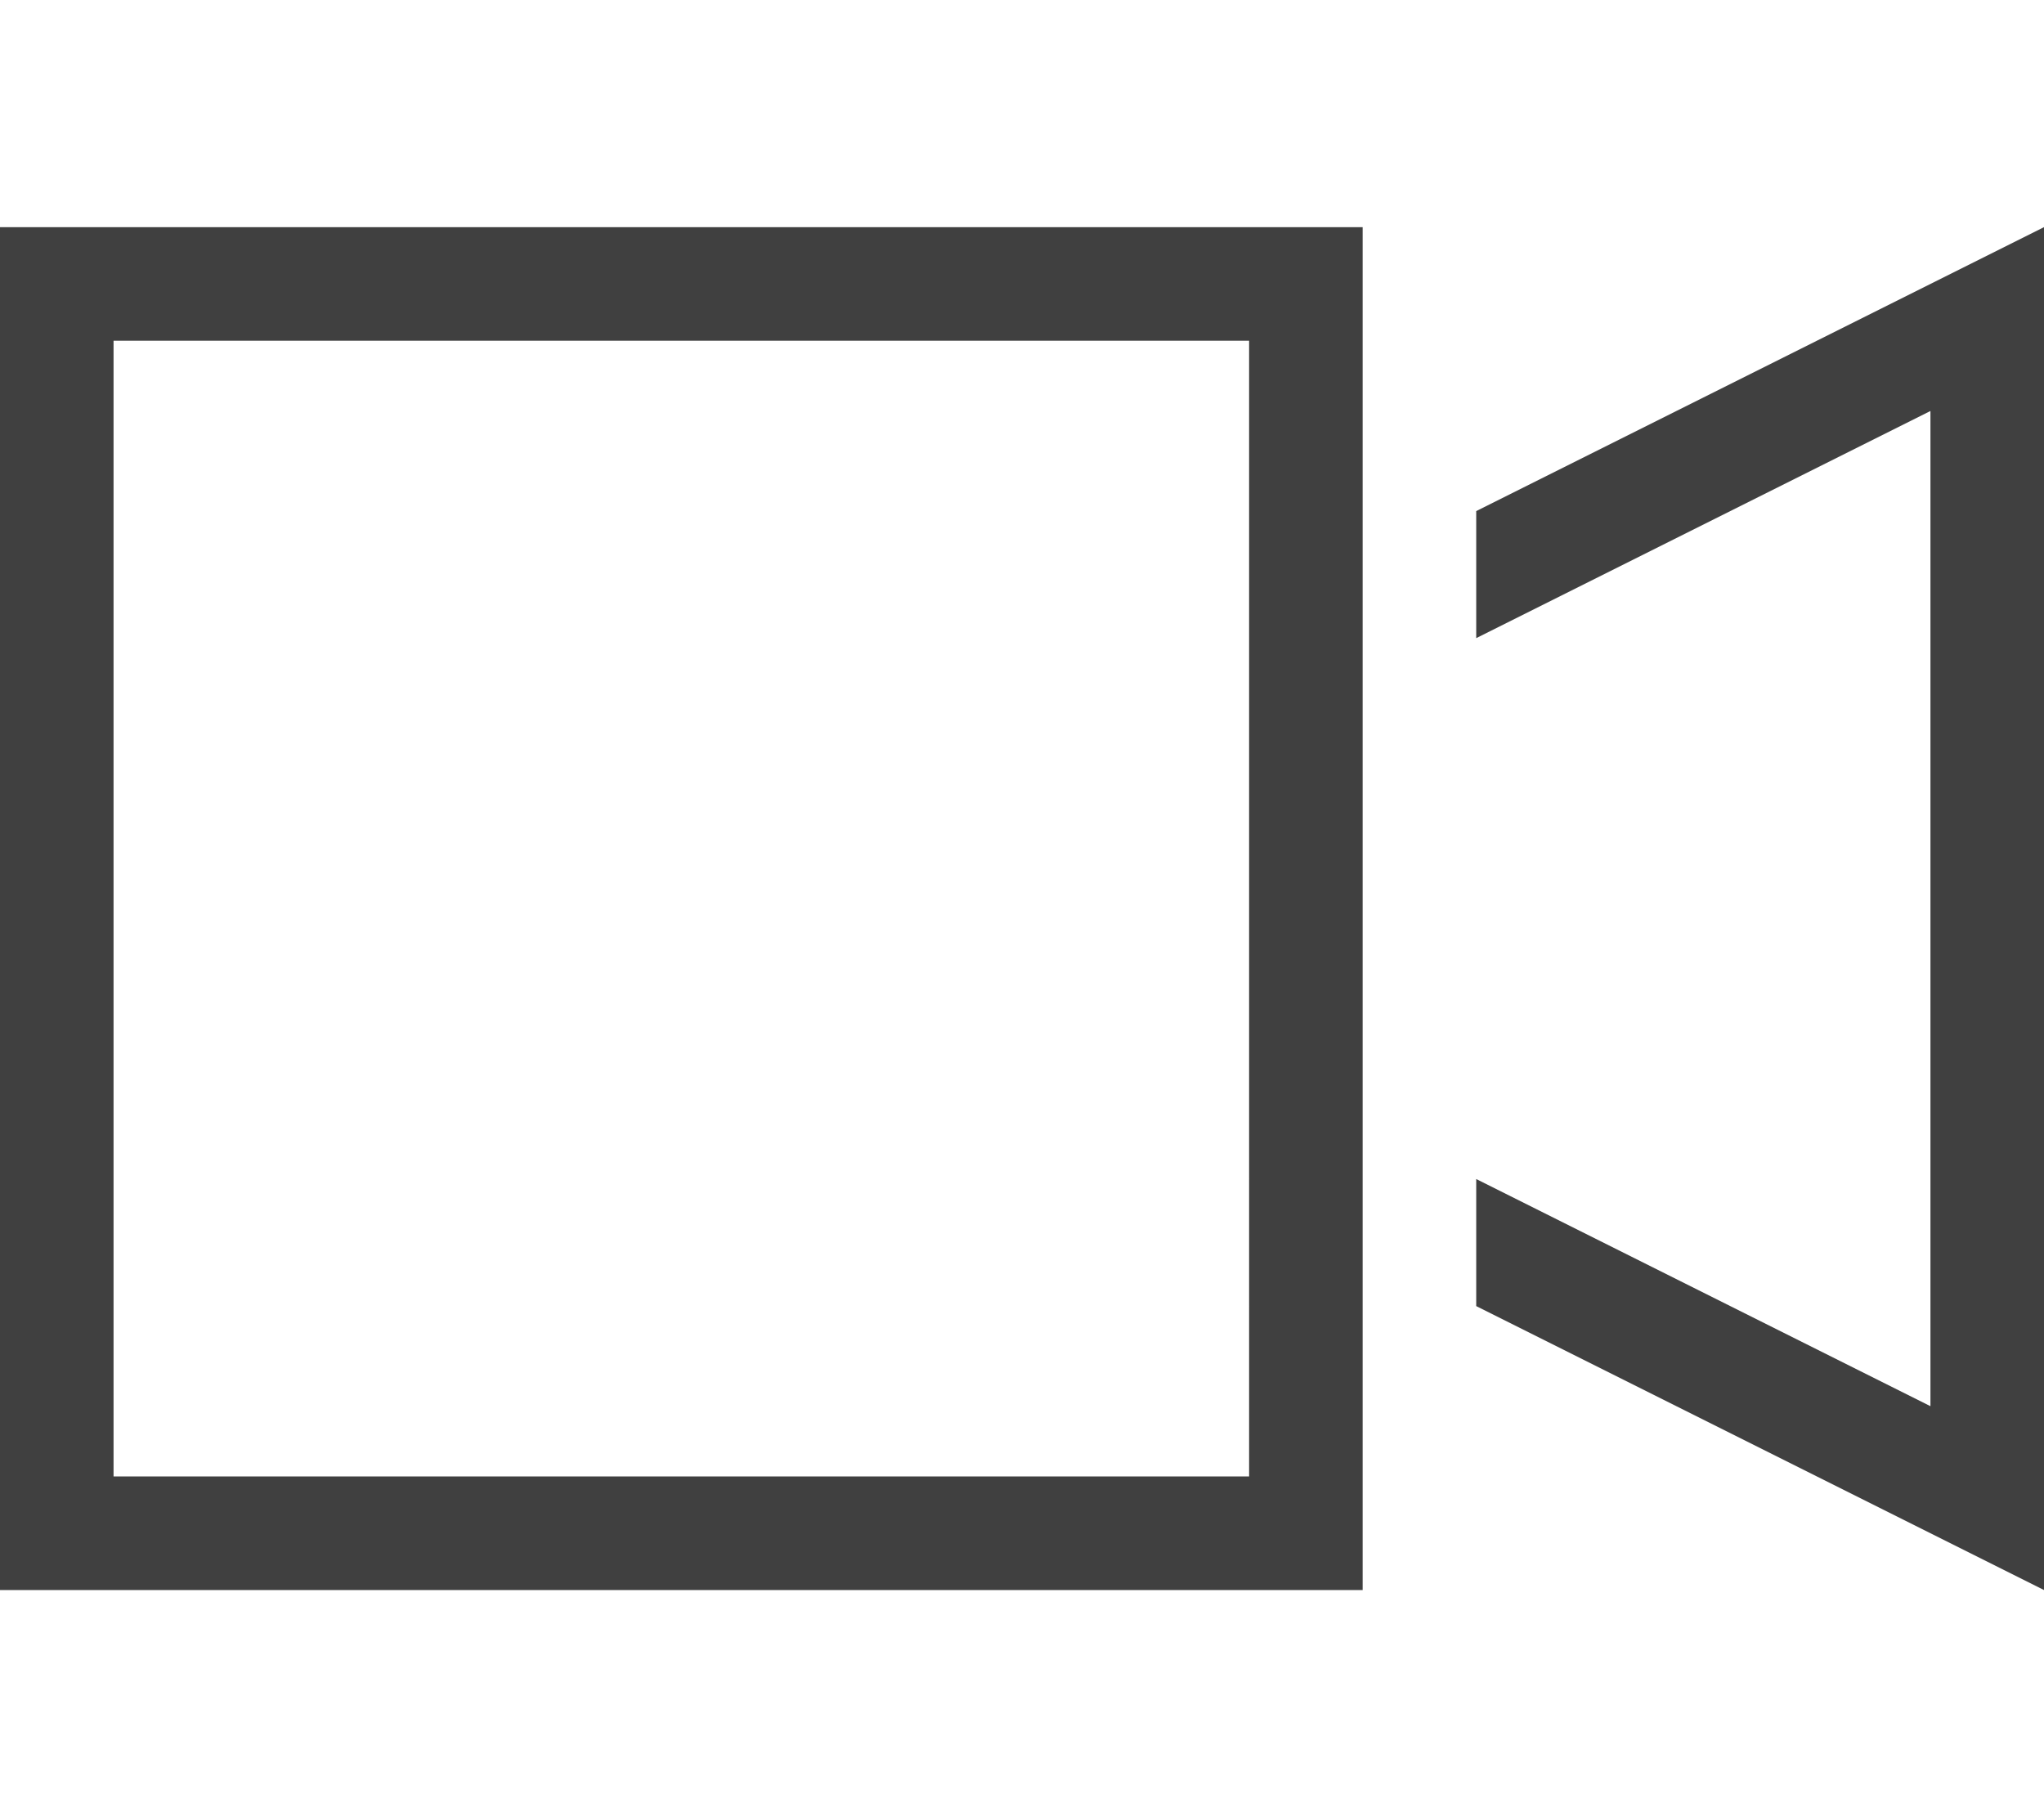
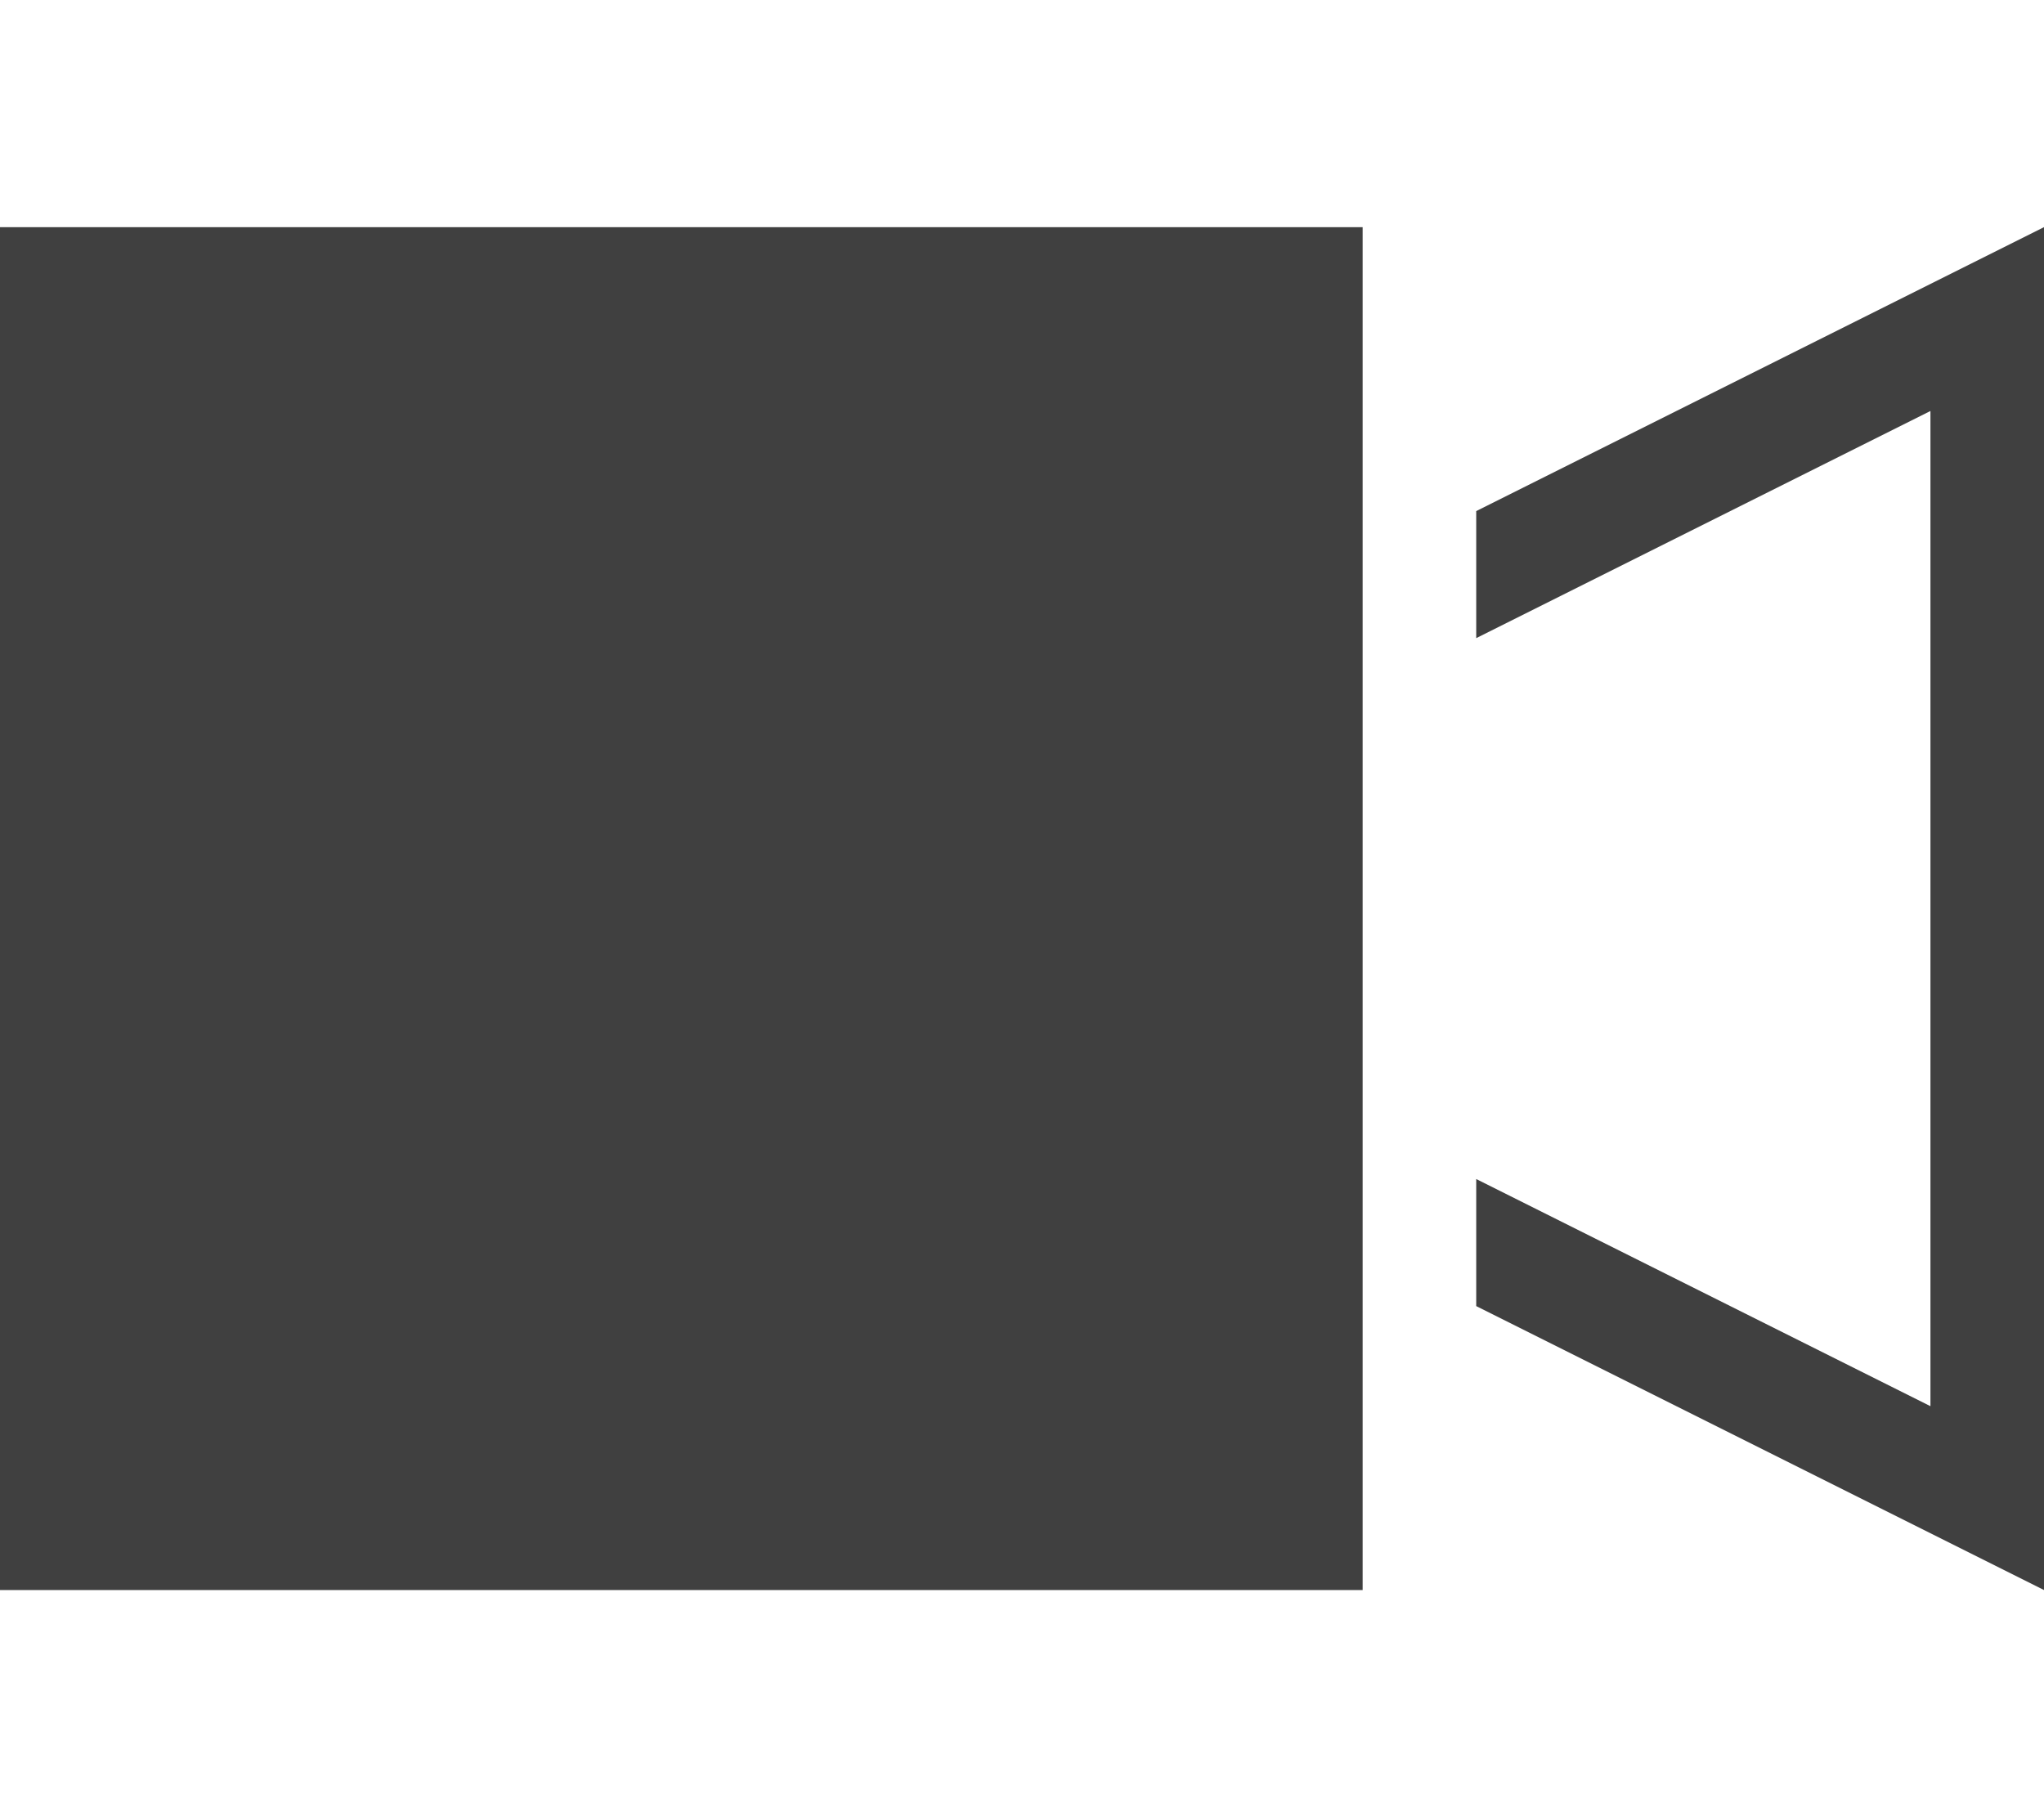
<svg xmlns="http://www.w3.org/2000/svg" version="1.1" id="Layer_1" x="0px" y="0px" viewBox="0 0 576 512" style="enable-background:new 0 0 576 512;" xml:space="preserve">
  <style type="text/css">
	.st0{fill:#404040;}
</style>
-   <path class="st0" d="M32,96v320h320V96H32z M0,64h384v384H0V64 M544,396.2V115.8l-128,64V144l128-64l32-16v384l-32-16l-128-64v-35.8  L544,396.2z" />
+   <path class="st0" d="M32,96v320h320H32z M0,64h384v384H0V64 M544,396.2V115.8l-128,64V144l128-64l32-16v384l-32-16l-128-64v-35.8  L544,396.2z" />
</svg>